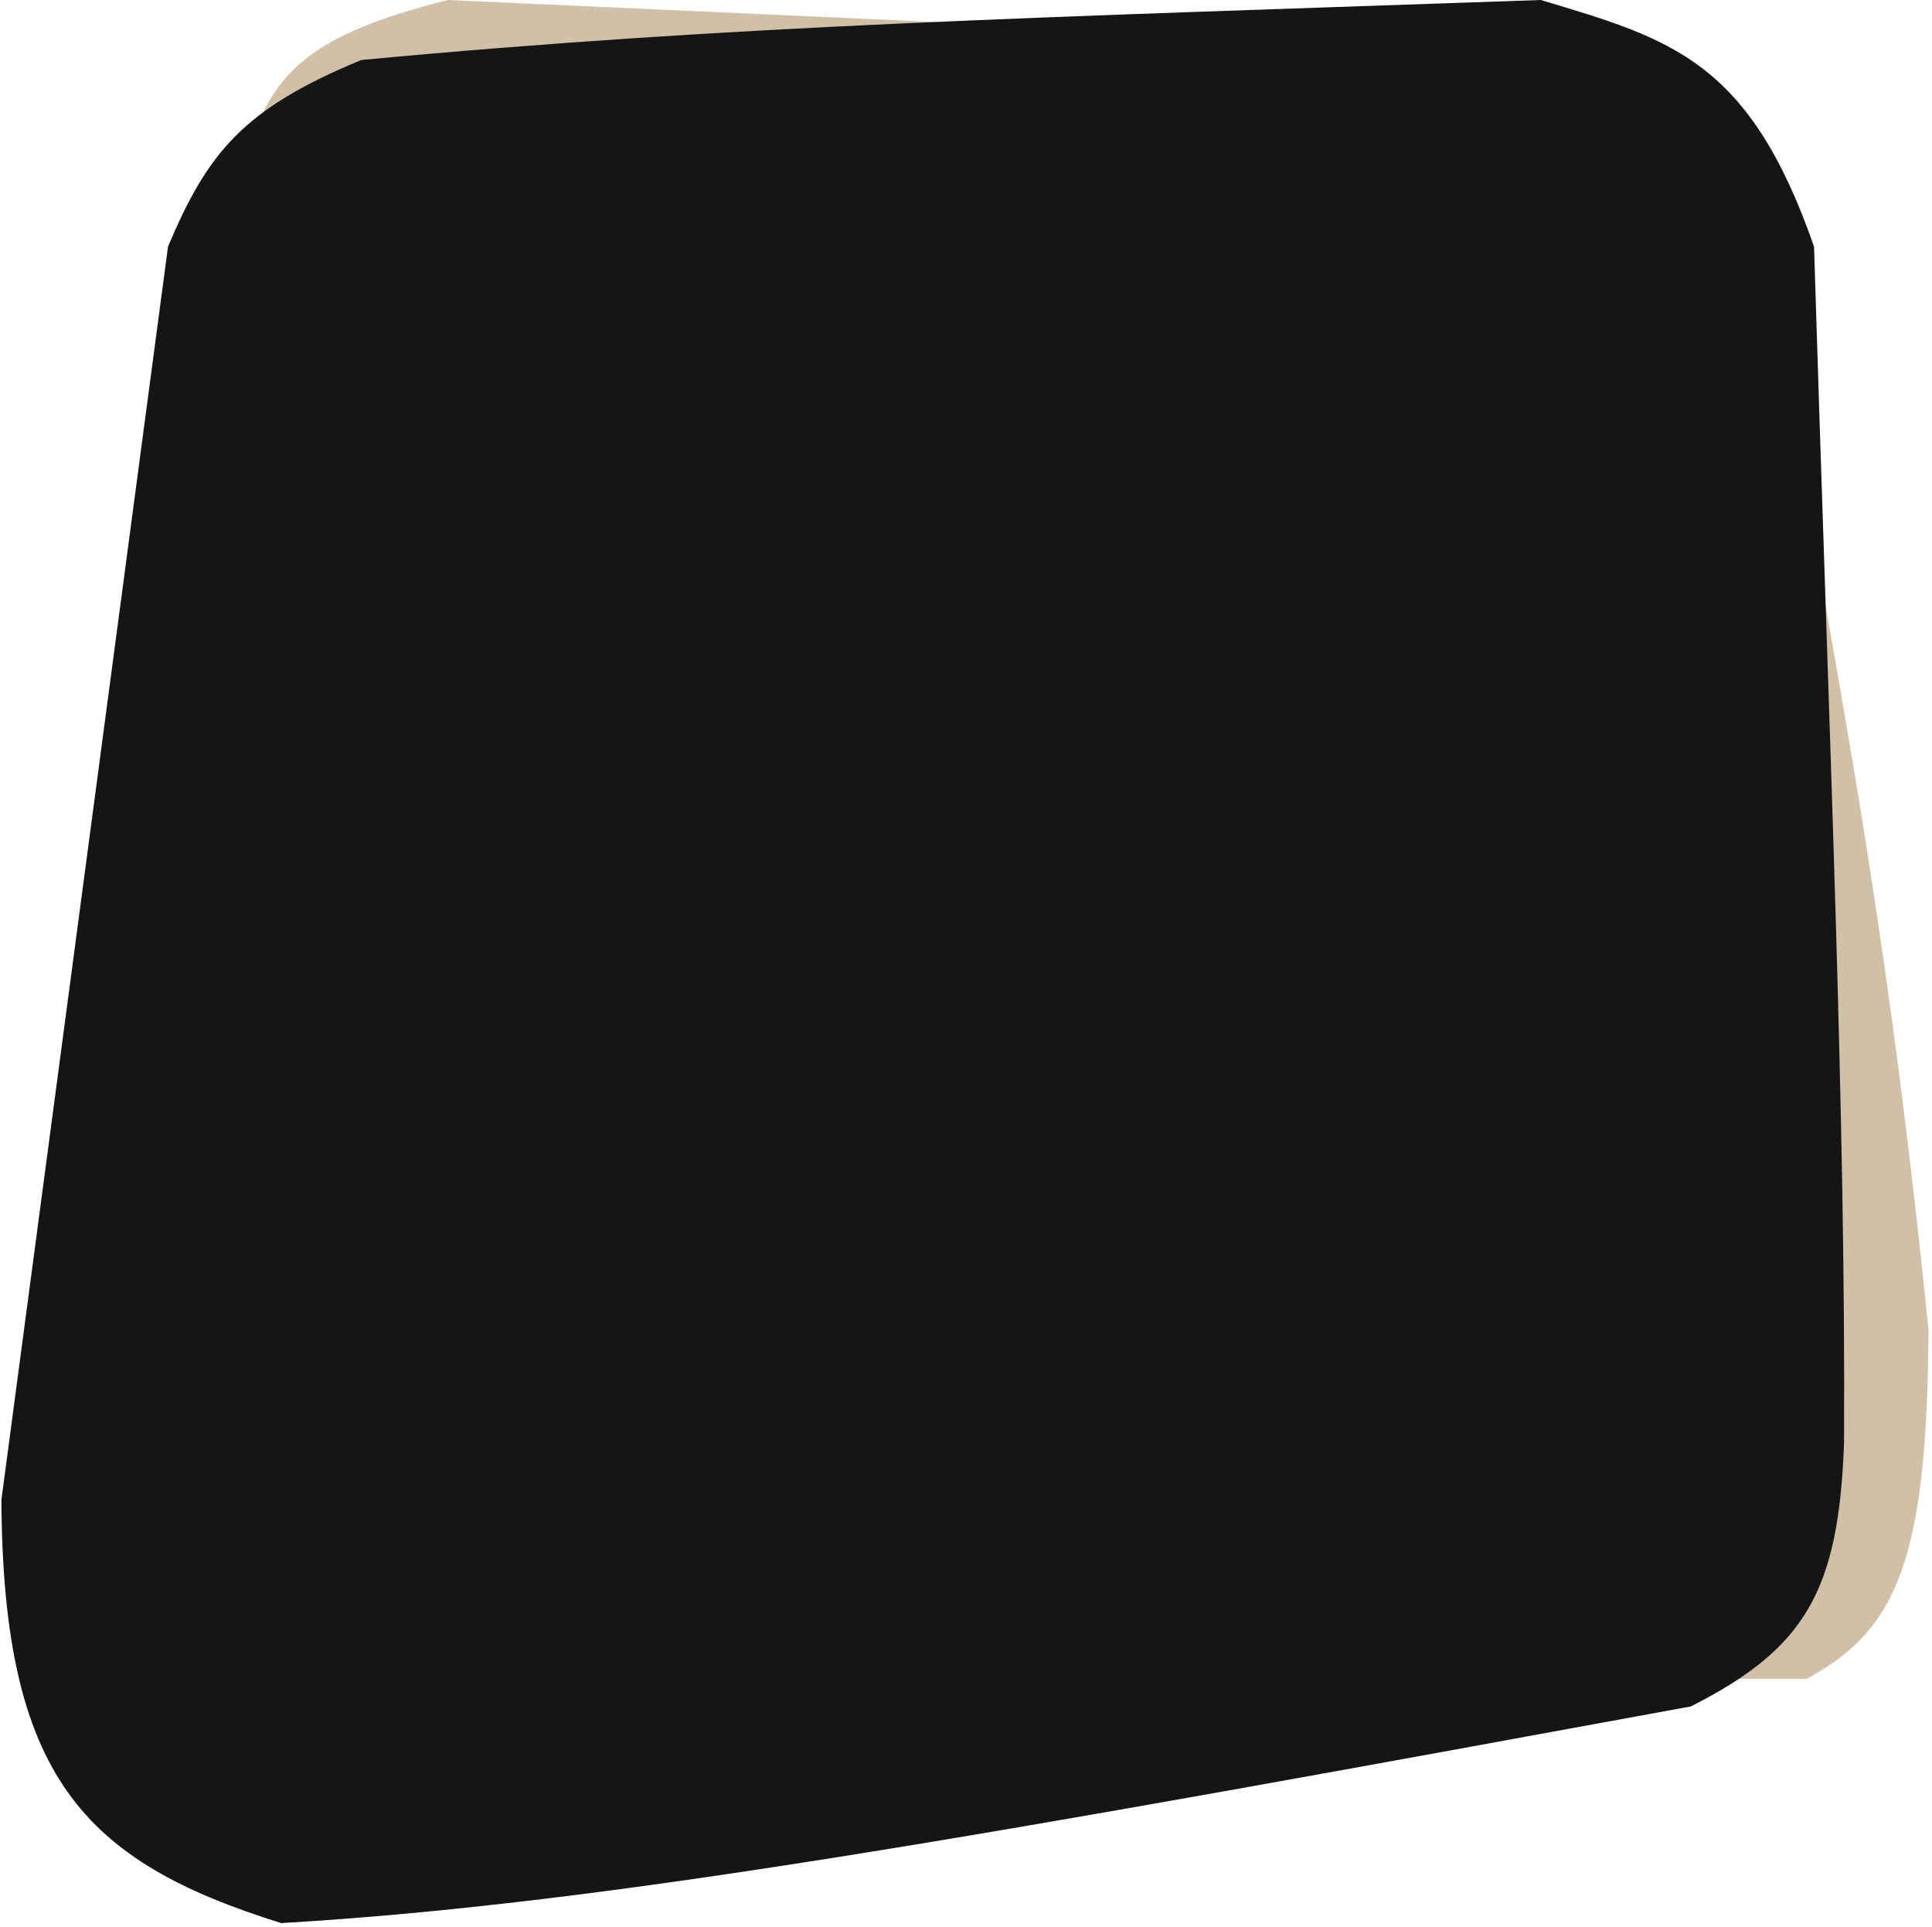
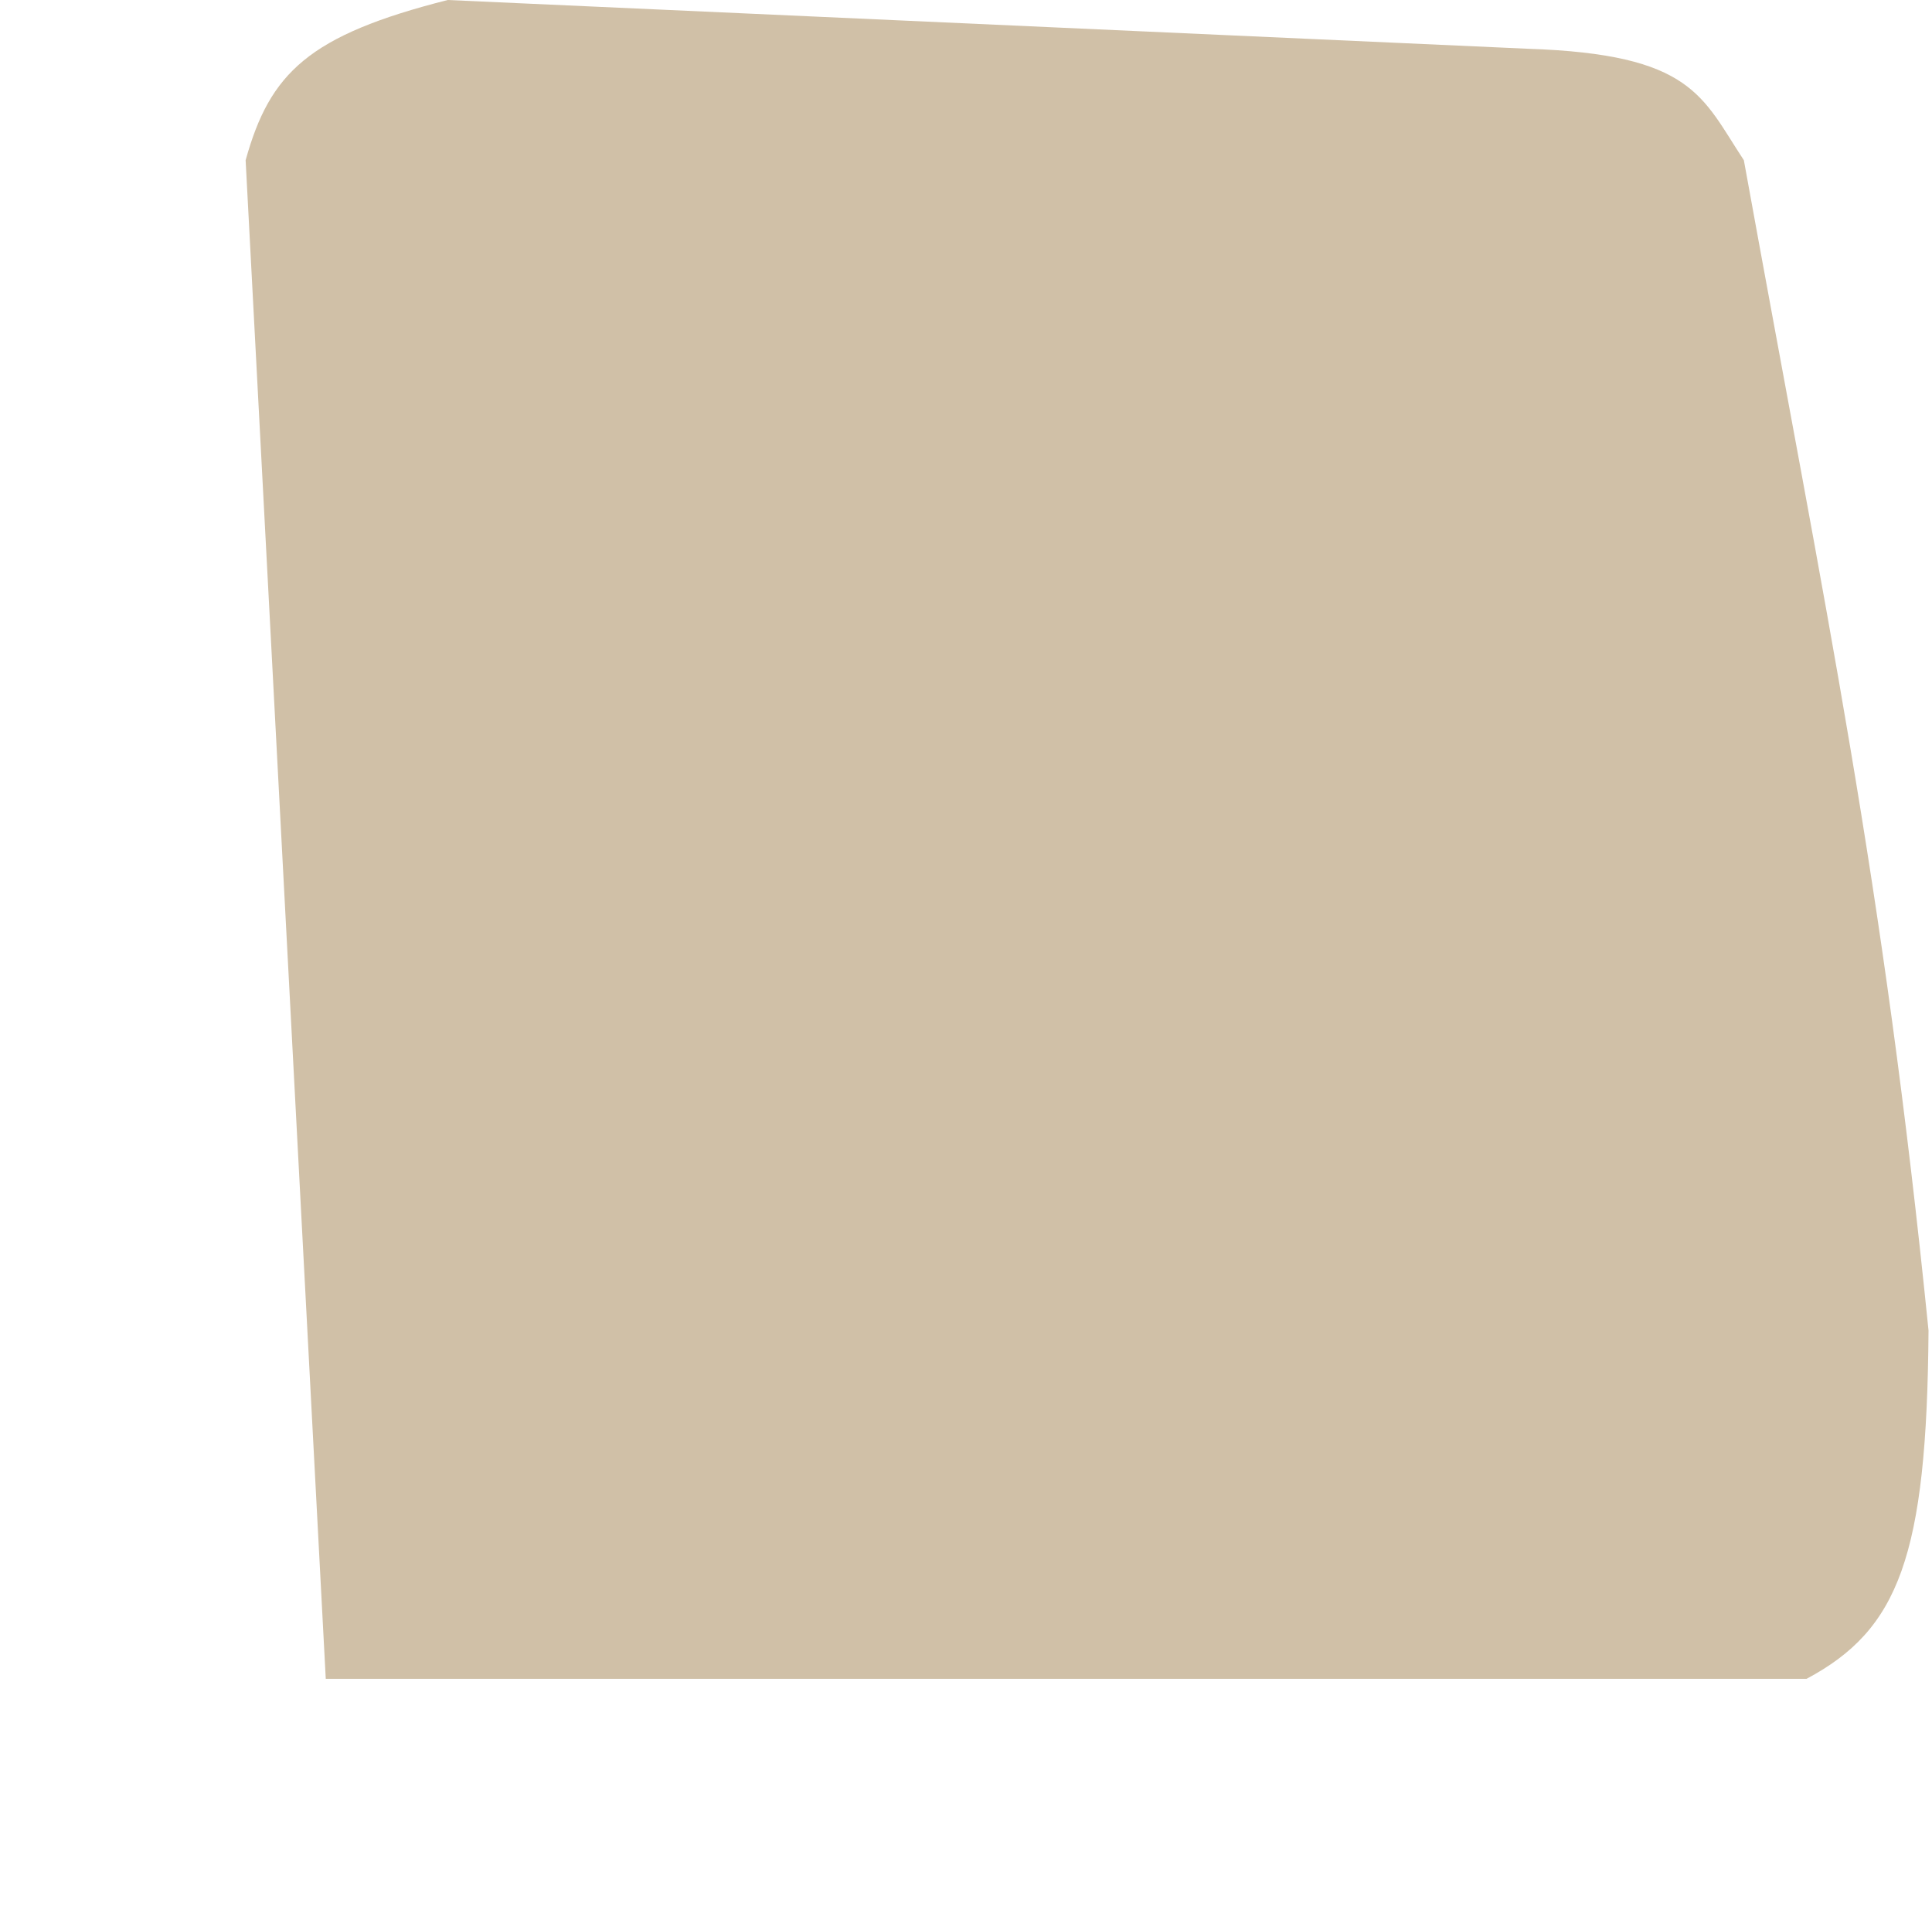
<svg xmlns="http://www.w3.org/2000/svg" width="352" height="351" viewBox="0 0 352 351" fill="none">
  <path d="M81.571 0C56.223 6.42 49.179 13.271 44.752 29.185L59.352 305.807H329.149C345.926 296.852 351.074 283.511 351.367 242.361C343.038 159.788 332.874 112.719 317.722 29.185C310.082 17.604 308.421 9.872 278.364 8.882L81.571 0Z" fill="#D0C0A7" />
-   <path d="M0.256 273.2L30.61 44.926C37.874 27.706 44.347 19.815 65.821 10.928C133.683 4.561 188.652 3.203 280.728 0C304.458 7.128 318.691 10.944 330.509 44.926C333.327 137.003 336.293 202.717 335.972 262.879C335.003 289.609 329.053 300.246 308.047 310.84C180.744 334.196 111.08 346.787 51.251 350.303C15.172 339.069 0.521 323.574 0.256 273.2Z" fill="#151515" />
</svg>